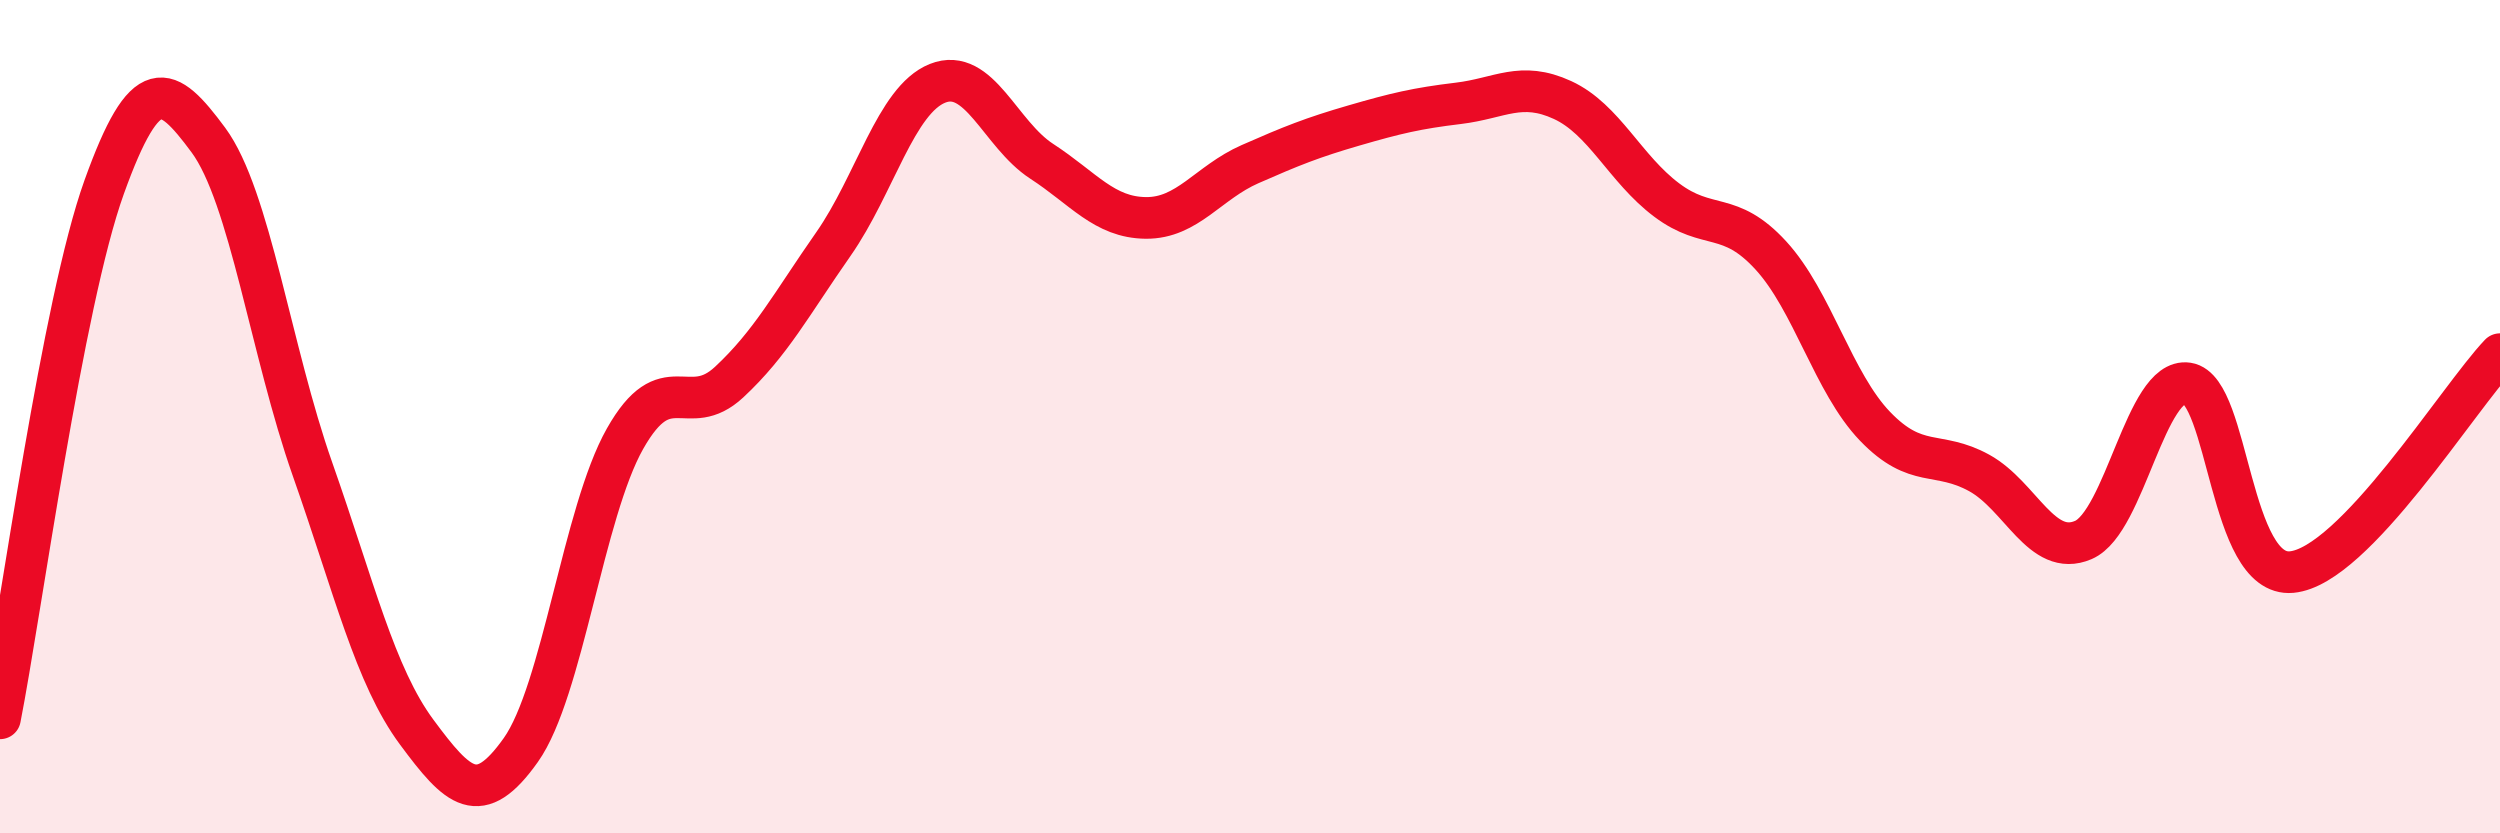
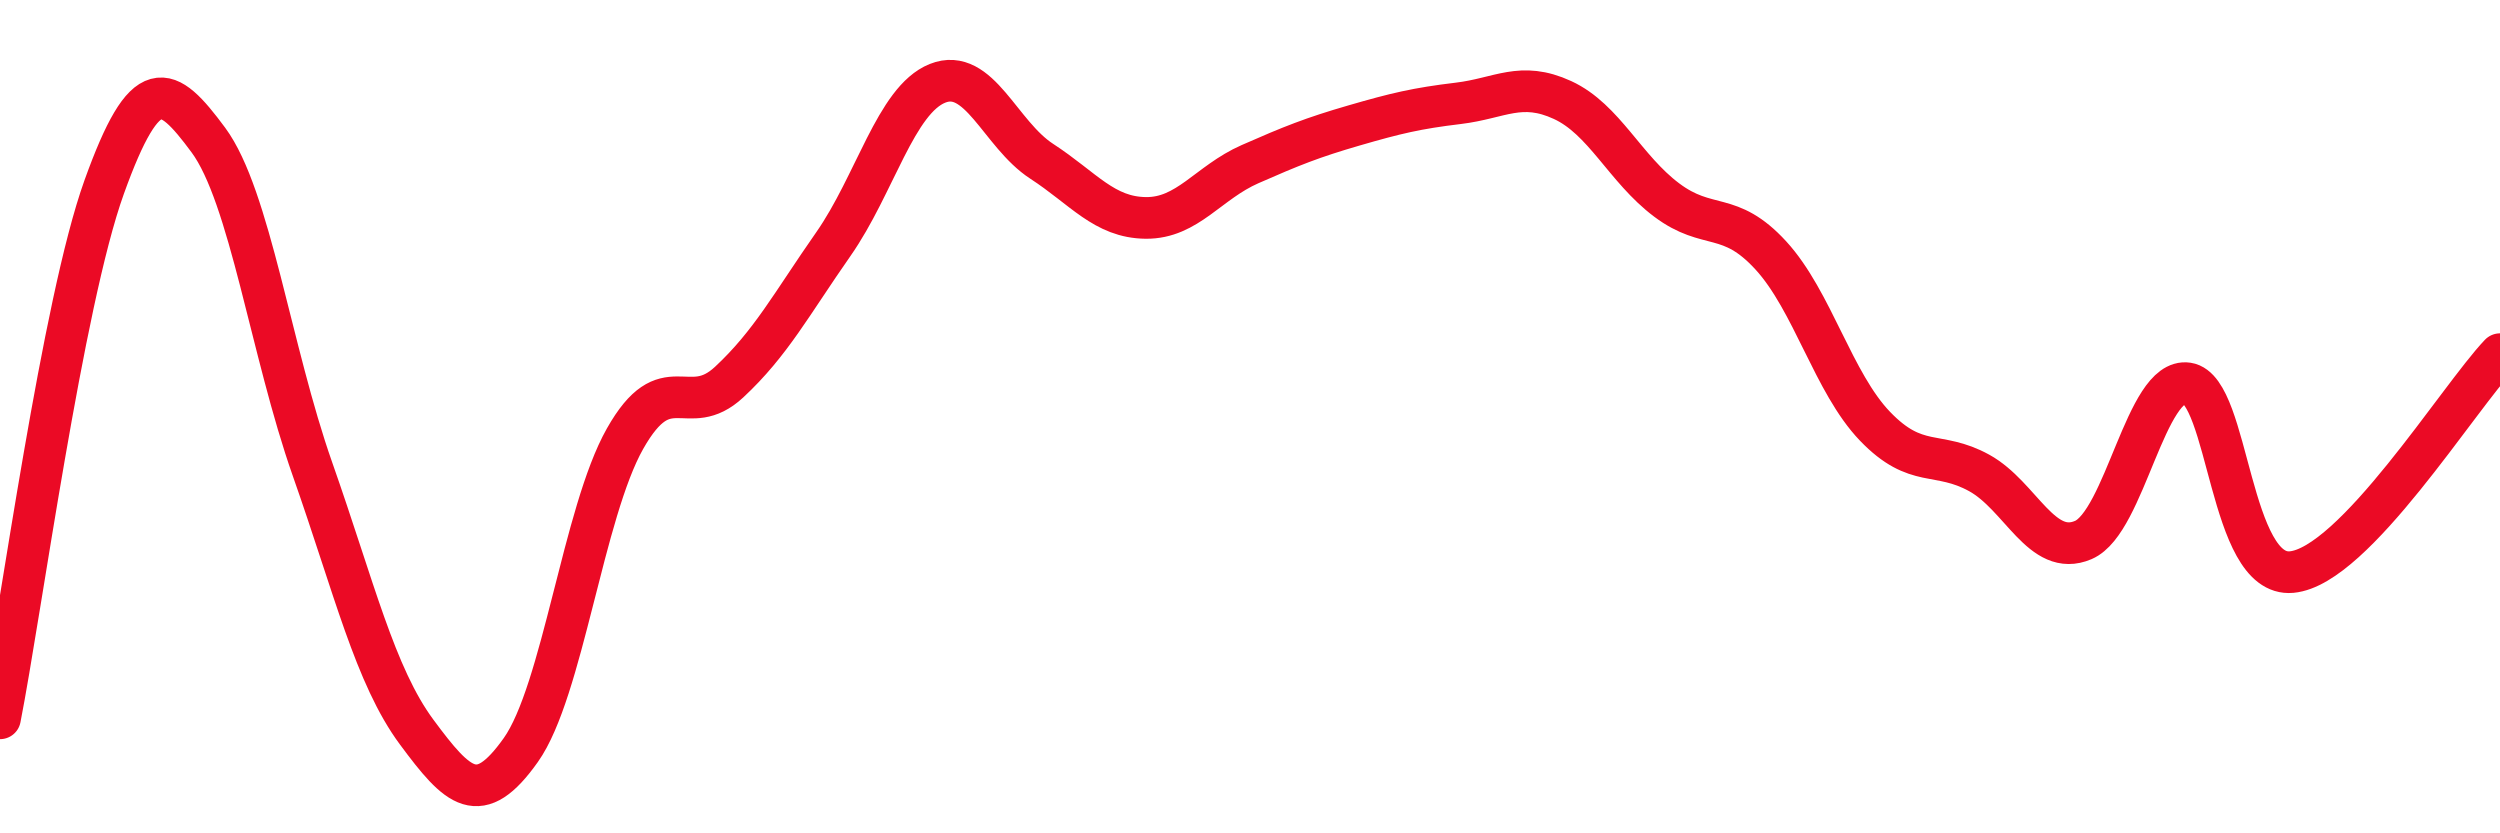
<svg xmlns="http://www.w3.org/2000/svg" width="60" height="20" viewBox="0 0 60 20">
-   <path d="M 0,17.24 C 0.5,14.69 1.5,7.27 2.5,4.49 C 3.5,1.71 4,2.01 5,3.36 C 6,4.71 6.5,8.42 7.5,11.26 C 8.5,14.1 9,16.22 10,17.57 C 11,18.92 11.5,19.41 12.5,18 C 13.5,16.59 14,12.3 15,10.53 C 16,8.76 16.5,10.1 17.5,9.17 C 18.5,8.24 19,7.29 20,5.86 C 21,4.43 21.5,2.4 22.5,2 C 23.5,1.6 24,3.22 25,3.87 C 26,4.52 26.5,5.22 27.5,5.23 C 28.5,5.24 29,4.38 30,3.94 C 31,3.5 31.5,3.3 32.5,3.01 C 33.5,2.72 34,2.6 35,2.48 C 36,2.36 36.5,1.94 37.5,2.4 C 38.5,2.86 39,4.05 40,4.8 C 41,5.55 41.5,5.04 42.5,6.13 C 43.5,7.22 44,9.19 45,10.23 C 46,11.27 46.5,10.8 47.5,11.35 C 48.5,11.9 49,13.39 50,12.96 C 51,12.53 51.5,9.05 52.5,9.2 C 53.5,9.35 53.5,13.87 55,13.73 C 56.5,13.59 59,9.55 60,8.5L60 20L0 20Z" fill="#EB0A25" opacity="0.1" stroke-linecap="round" stroke-linejoin="round" />
  <path d="M 0,17.24 C 0.5,14.69 1.5,7.27 2.5,4.49 C 3.5,1.71 4,2.01 5,3.36 C 6,4.71 6.5,8.42 7.5,11.26 C 8.5,14.1 9,16.22 10,17.57 C 11,18.92 11.5,19.41 12.5,18 C 13.5,16.59 14,12.3 15,10.53 C 16,8.76 16.5,10.1 17.5,9.17 C 18.5,8.24 19,7.29 20,5.86 C 21,4.43 21.5,2.4 22.5,2 C 23.5,1.6 24,3.22 25,3.87 C 26,4.52 26.5,5.22 27.5,5.23 C 28.5,5.24 29,4.38 30,3.94 C 31,3.5 31.5,3.3 32.5,3.01 C 33.5,2.72 34,2.6 35,2.48 C 36,2.36 36.5,1.94 37.5,2.4 C 38.5,2.86 39,4.05 40,4.8 C 41,5.55 41.5,5.04 42.5,6.13 C 43.5,7.22 44,9.19 45,10.23 C 46,11.27 46.5,10.8 47.5,11.35 C 48.5,11.9 49,13.39 50,12.96 C 51,12.53 51.5,9.05 52.5,9.2 C 53.5,9.35 53.5,13.87 55,13.73 C 56.5,13.59 59,9.55 60,8.5" stroke="#EB0A25" stroke-width="1" fill="none" stroke-linecap="round" stroke-linejoin="round" />
</svg>